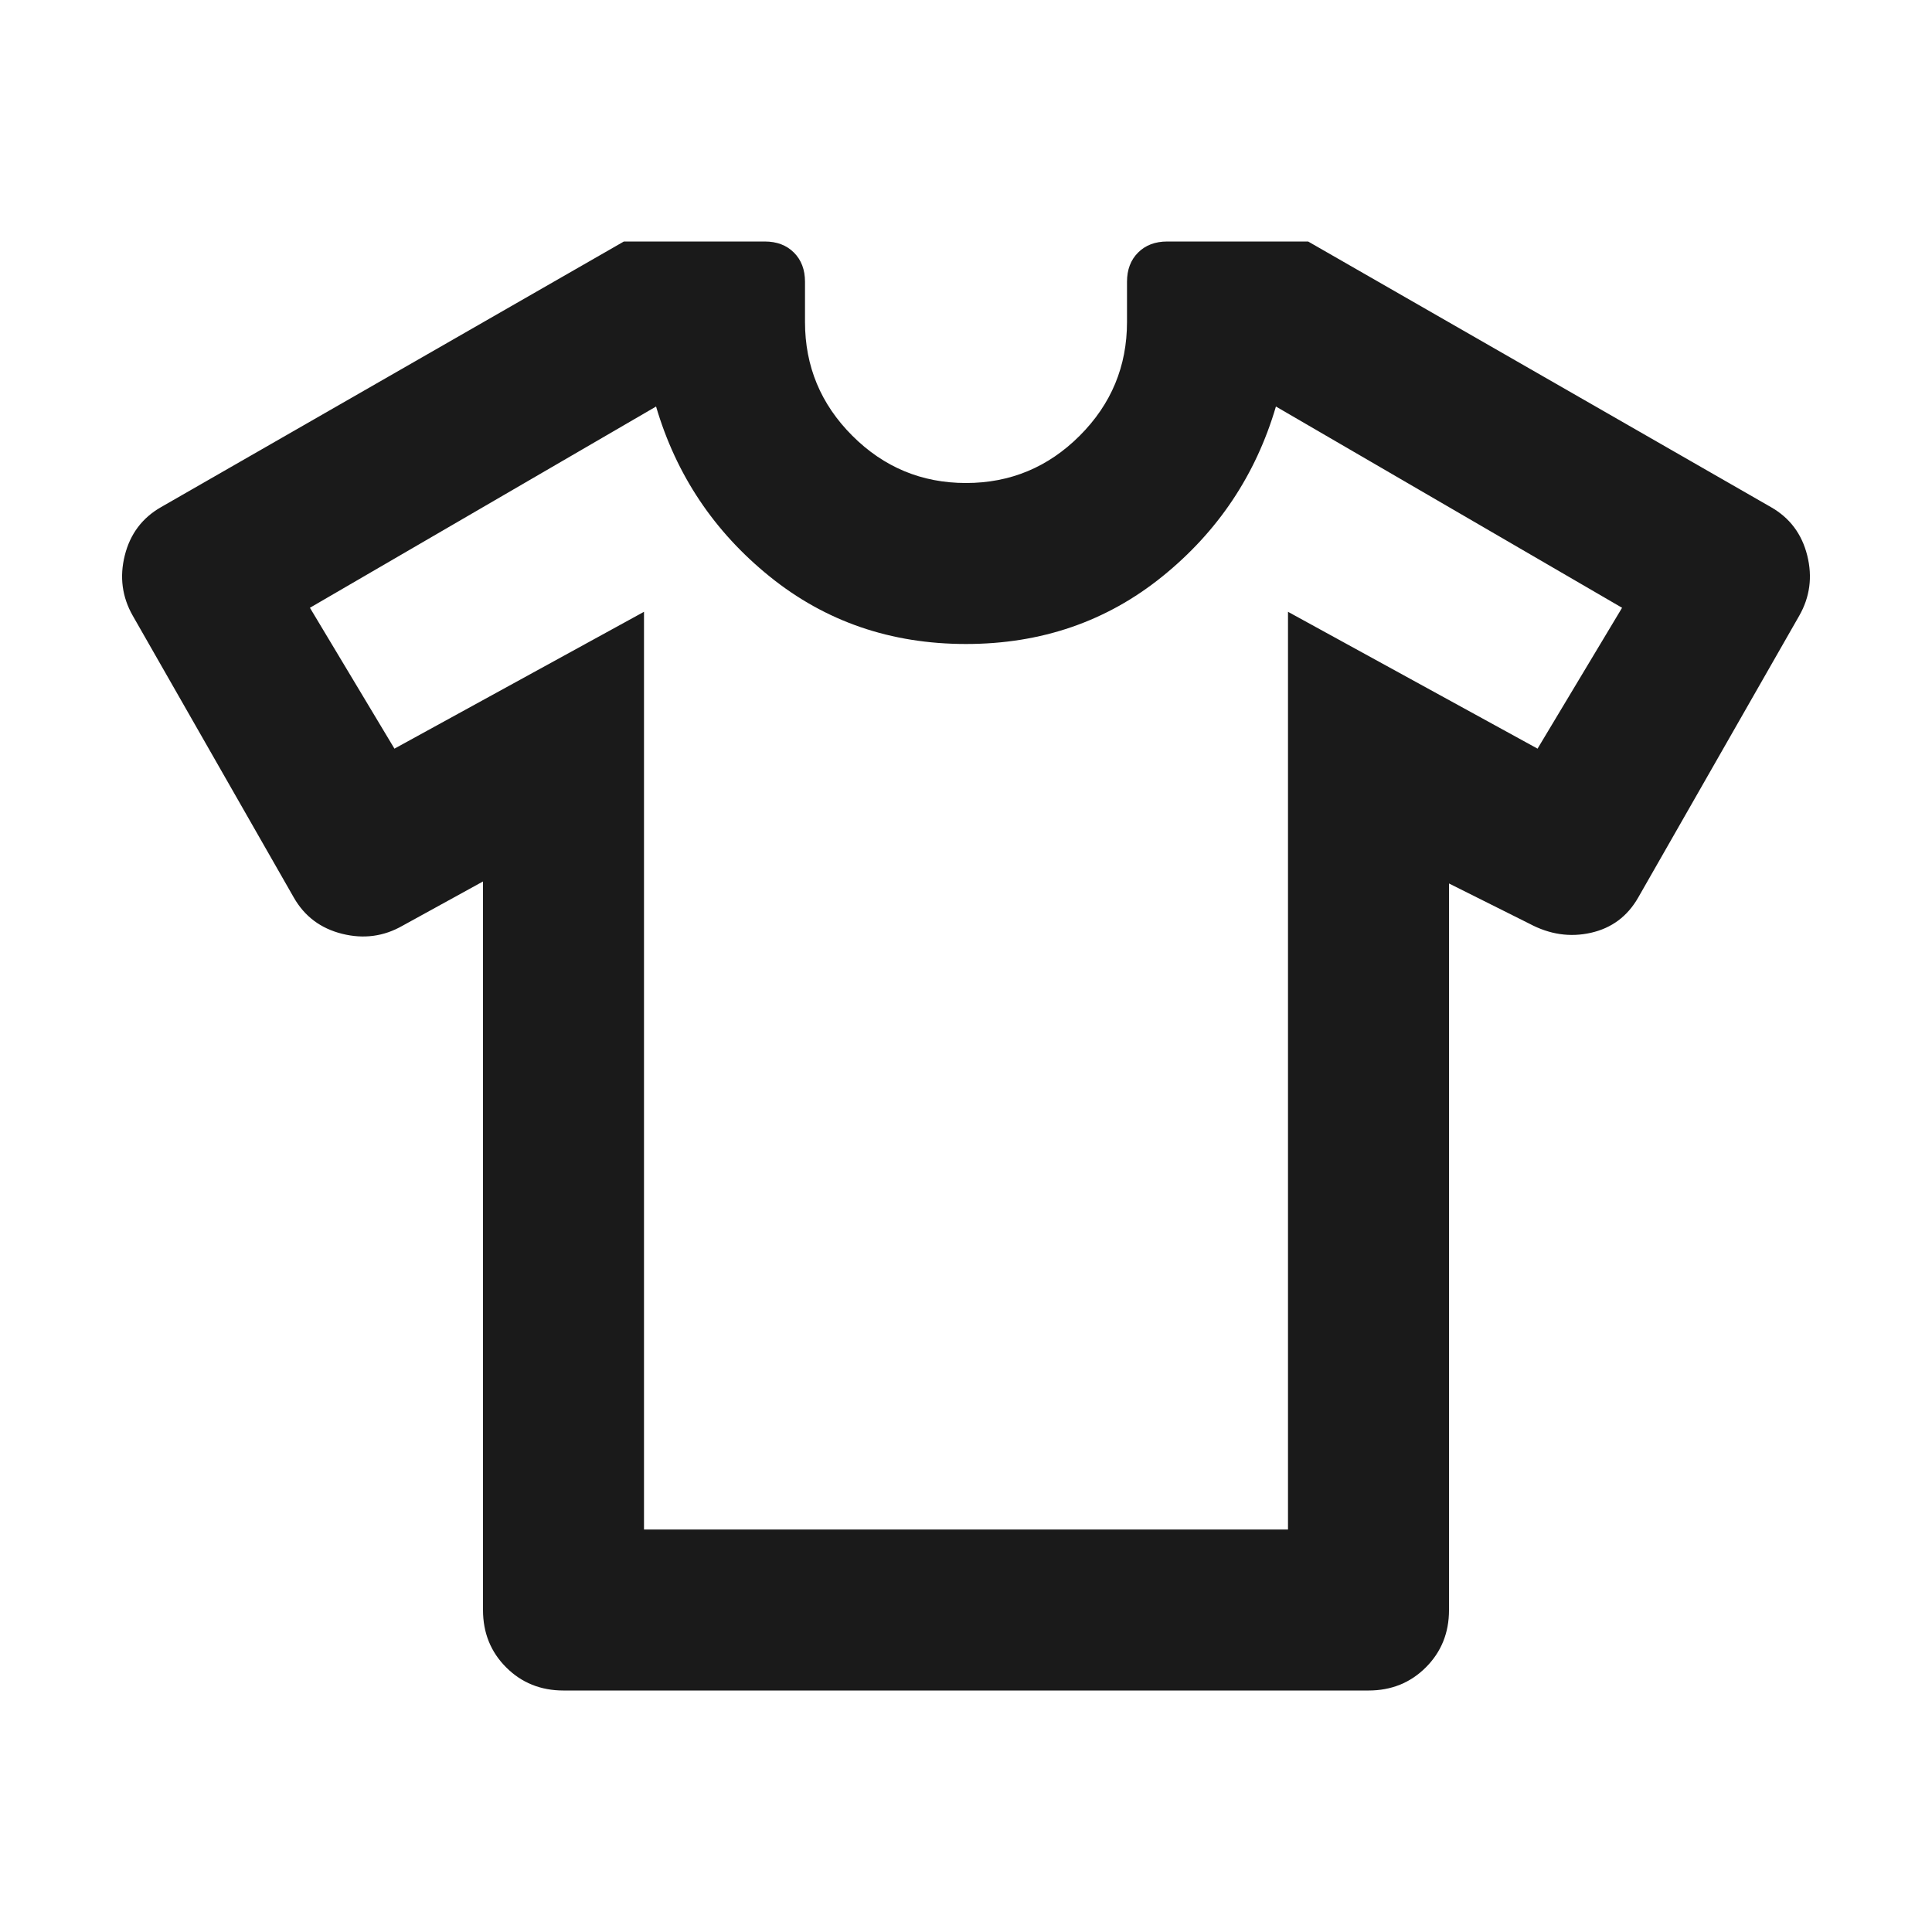
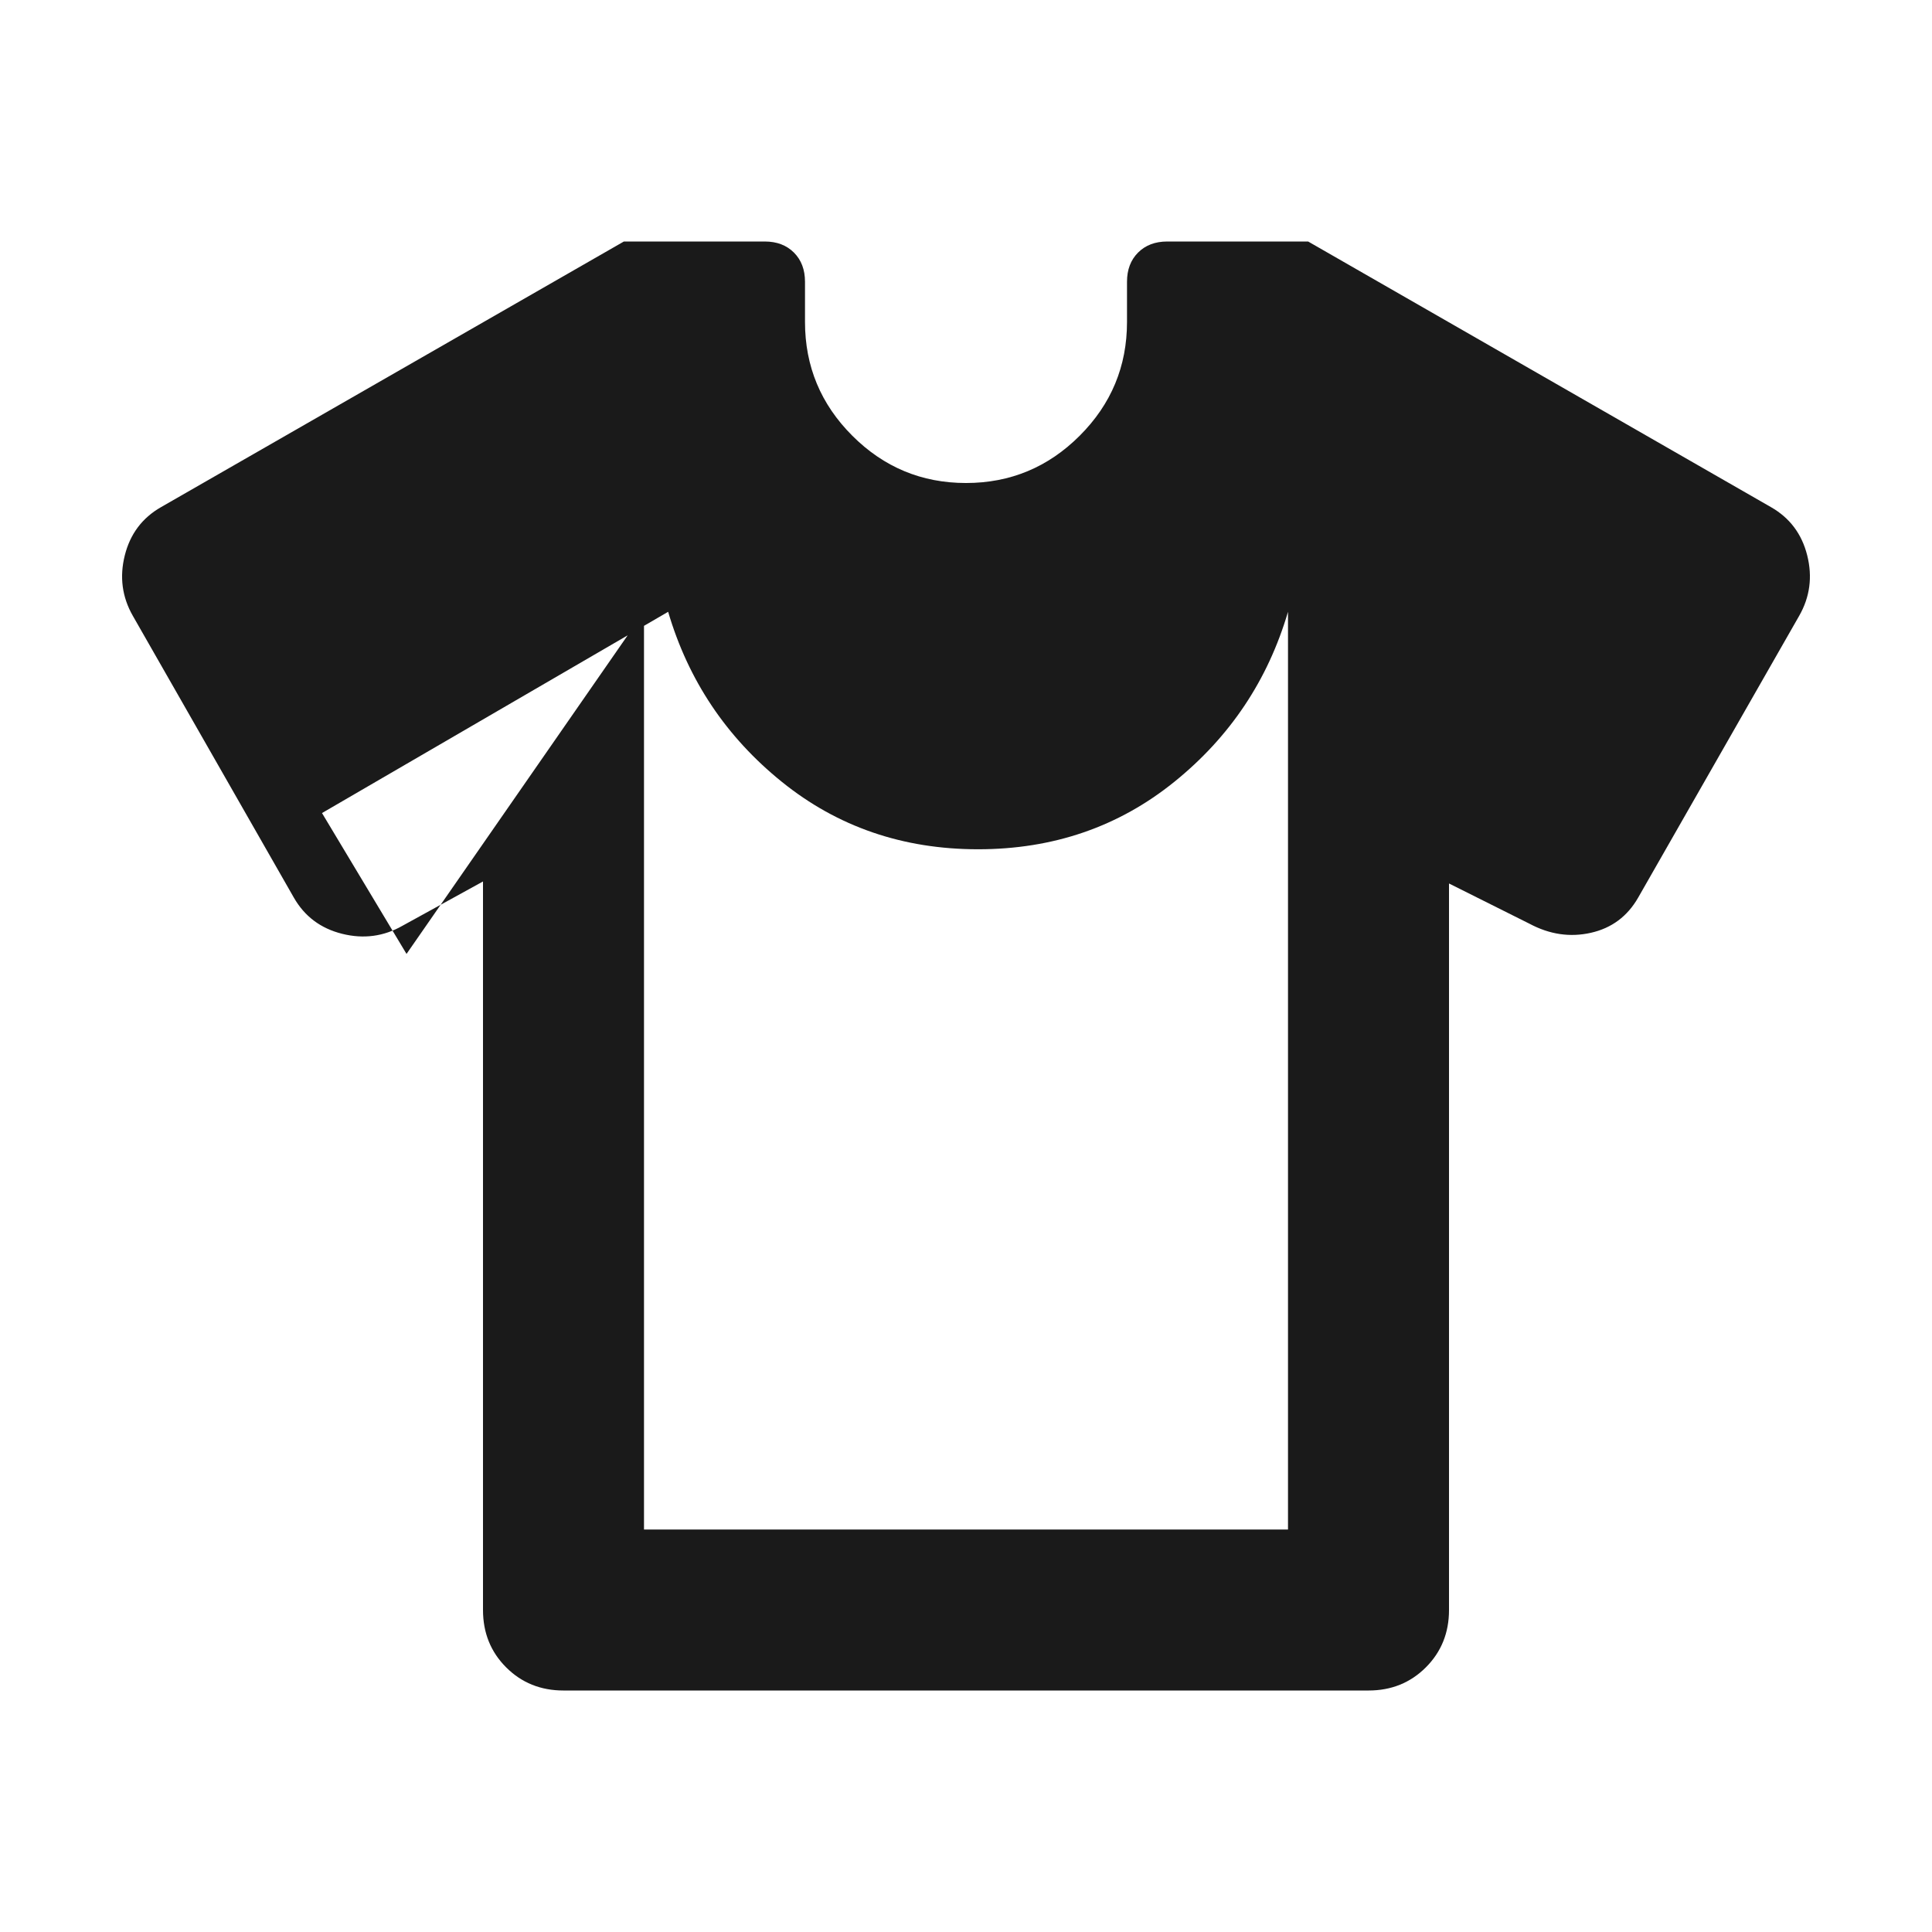
<svg xmlns="http://www.w3.org/2000/svg" fill="#1a1a1a" height="24" viewBox="0 -960 960 960" width="24">
-   <path d="m240-522-40 22q-14 8-30 4t-24-18l-80-140q-8-14-4-30t18-24l230-132h70q9 0 14.5 5.5t5.5 14.5v20q0 33 23.5 56.5t56.5 23.5q33 0 56.5-23.5t23.5-56.5v-20q0-9 5.5-14.5t14.5-5.5h70l230 132q14 8 18 24t-4 30l-80 140q-8 14-23.5 17.5t-30.5-4.5l-40-20v361q0 17-11.5 28.5t-28.5 11.5h-400q-17 0-28.5-11.5t-11.5-28.5zm80-134v456h320v-456l124 68 42-70-172-100q-15 51-56.5 84.5t-97.5 33.5q-56 0-97.5-33.5t-56.5-84.5l-172 100 42 70z" />
+   <path d="m240-522-40 22q-14 8-30 4t-24-18l-80-140q-8-14-4-30t18-24l230-132h70q9 0 14.5 5.5t5.5 14.5v20q0 33 23.5 56.5t56.5 23.5q33 0 56.5-23.5t23.5-56.5v-20q0-9 5.5-14.5t14.5-5.5h70l230 132q14 8 18 24t-4 30l-80 140q-8 14-23.5 17.5t-30.5-4.5l-40-20v361q0 17-11.5 28.5t-28.5 11.5h-400q-17 0-28.5-11.5t-11.5-28.5zm80-134v456h320v-456q-15 51-56.5 84.5t-97.5 33.5q-56 0-97.5-33.5t-56.5-84.5l-172 100 42 70z" />
</svg>